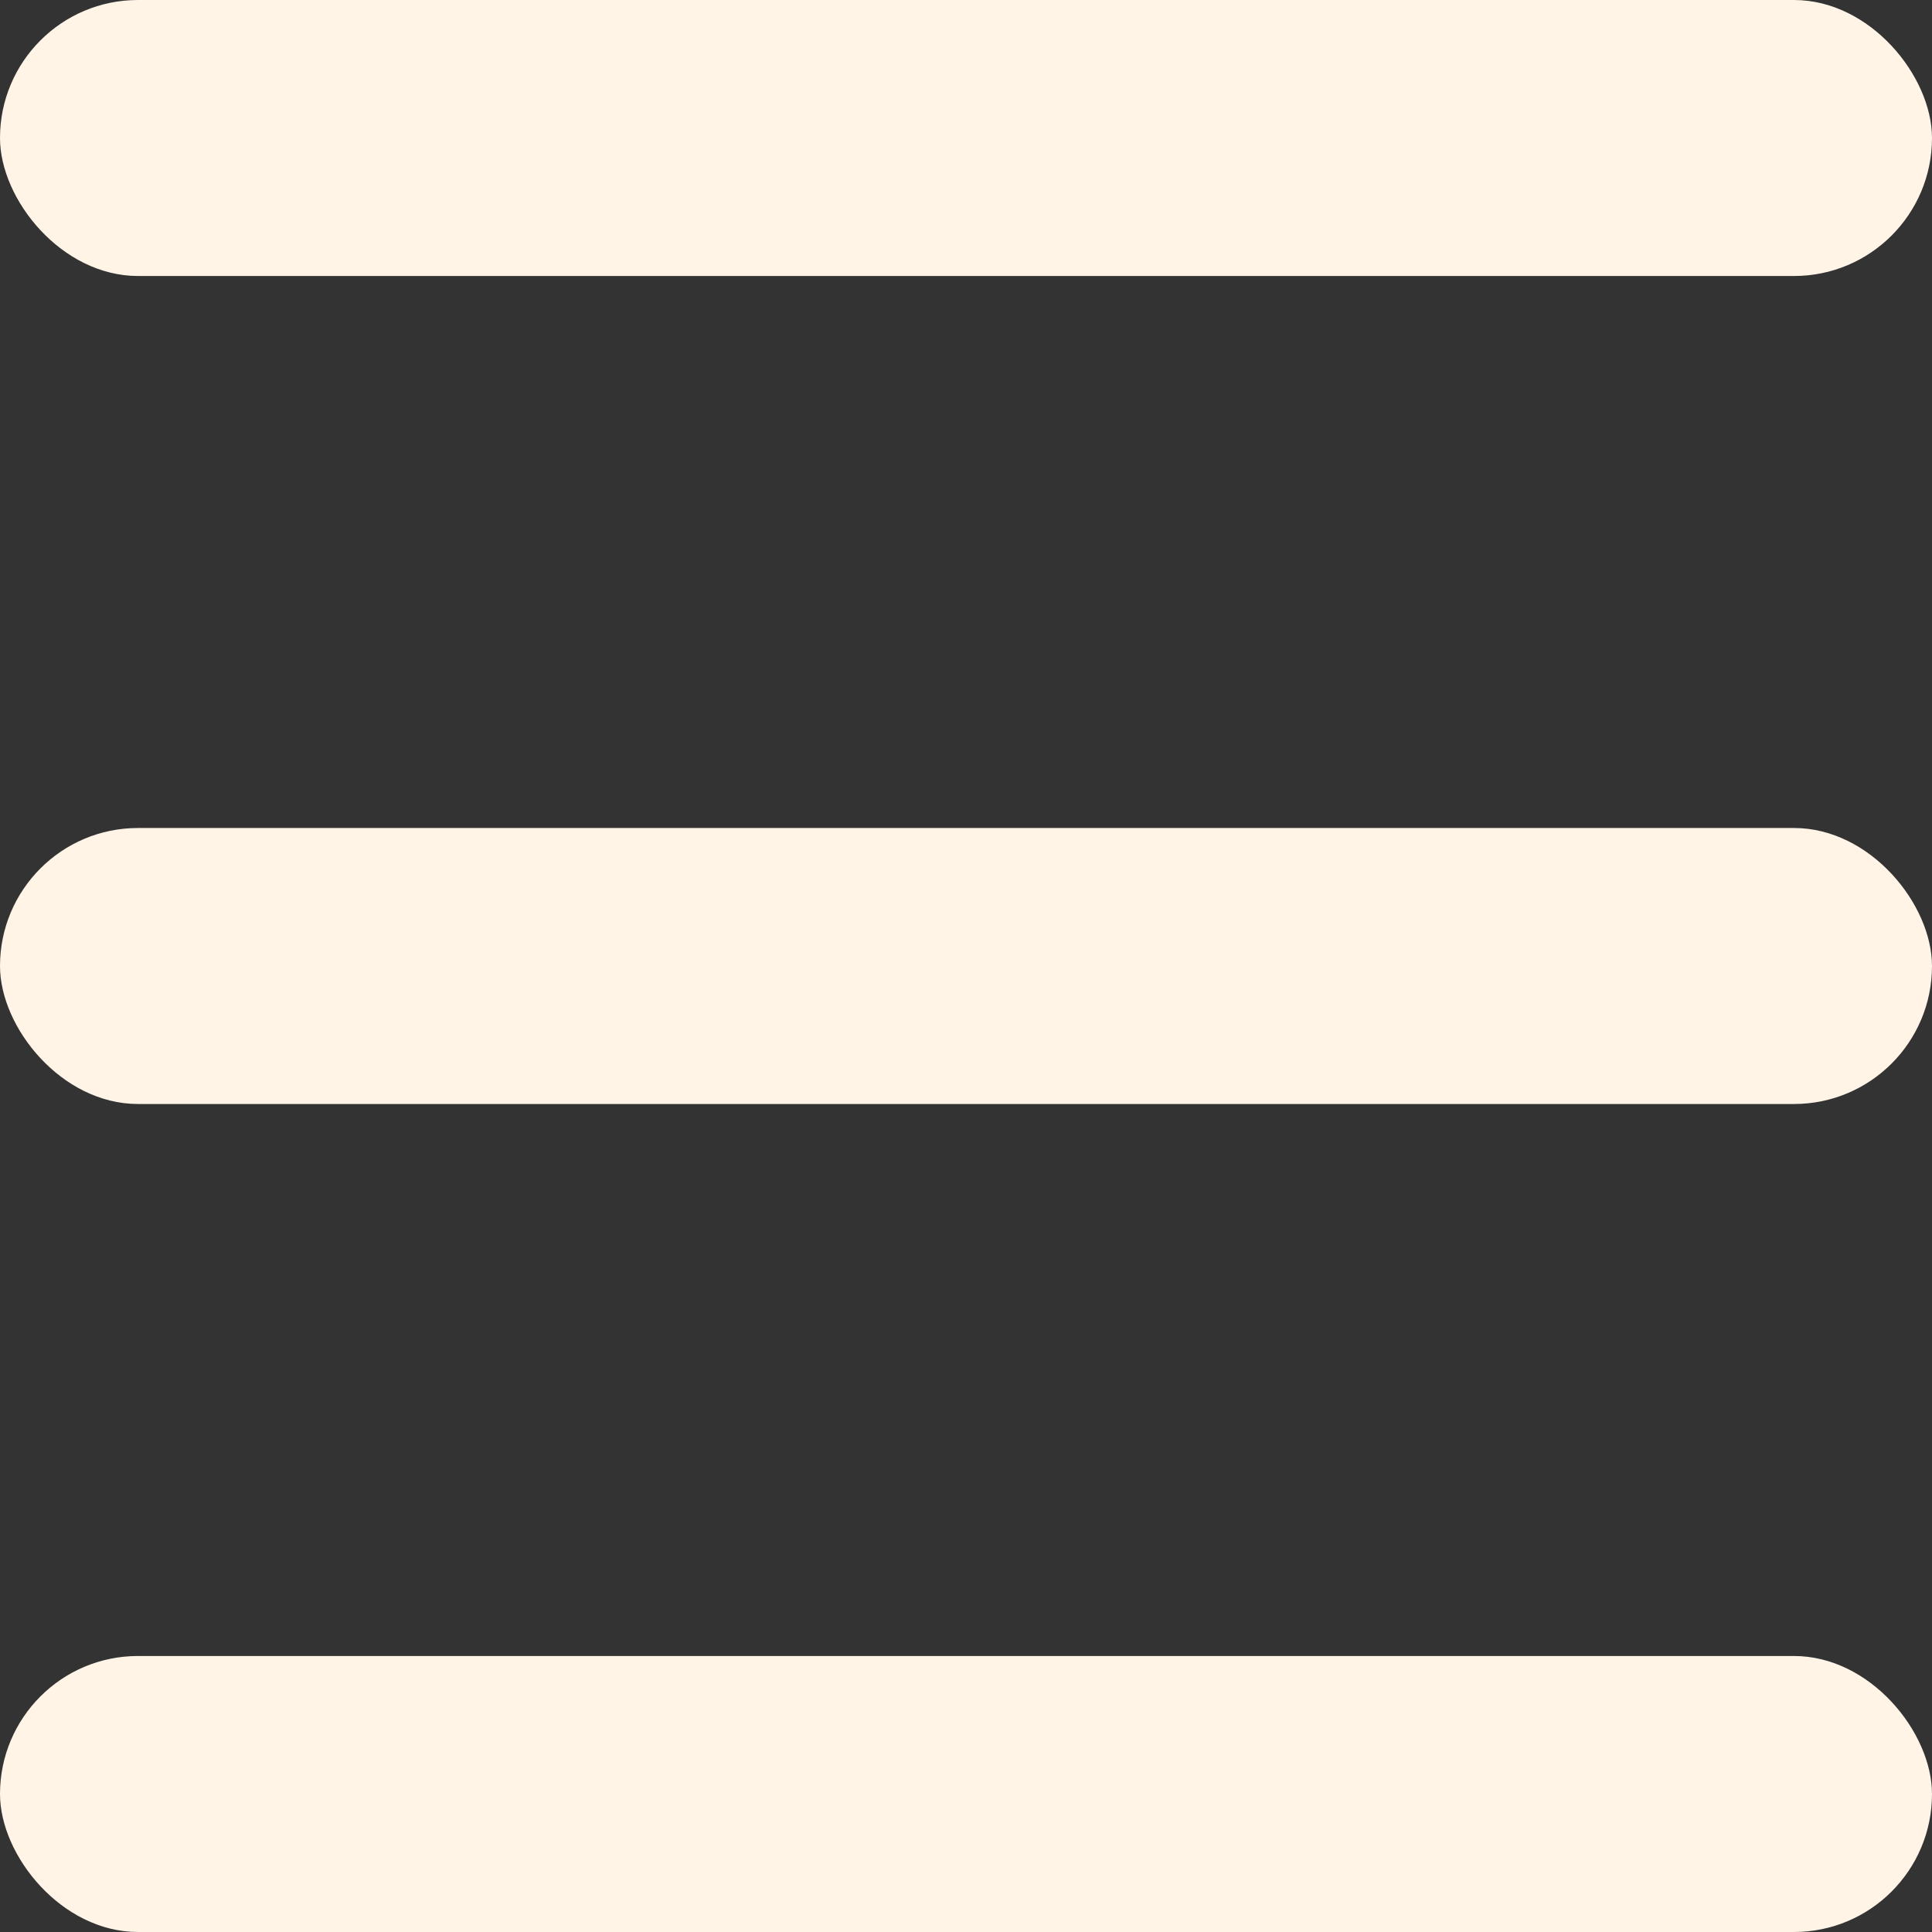
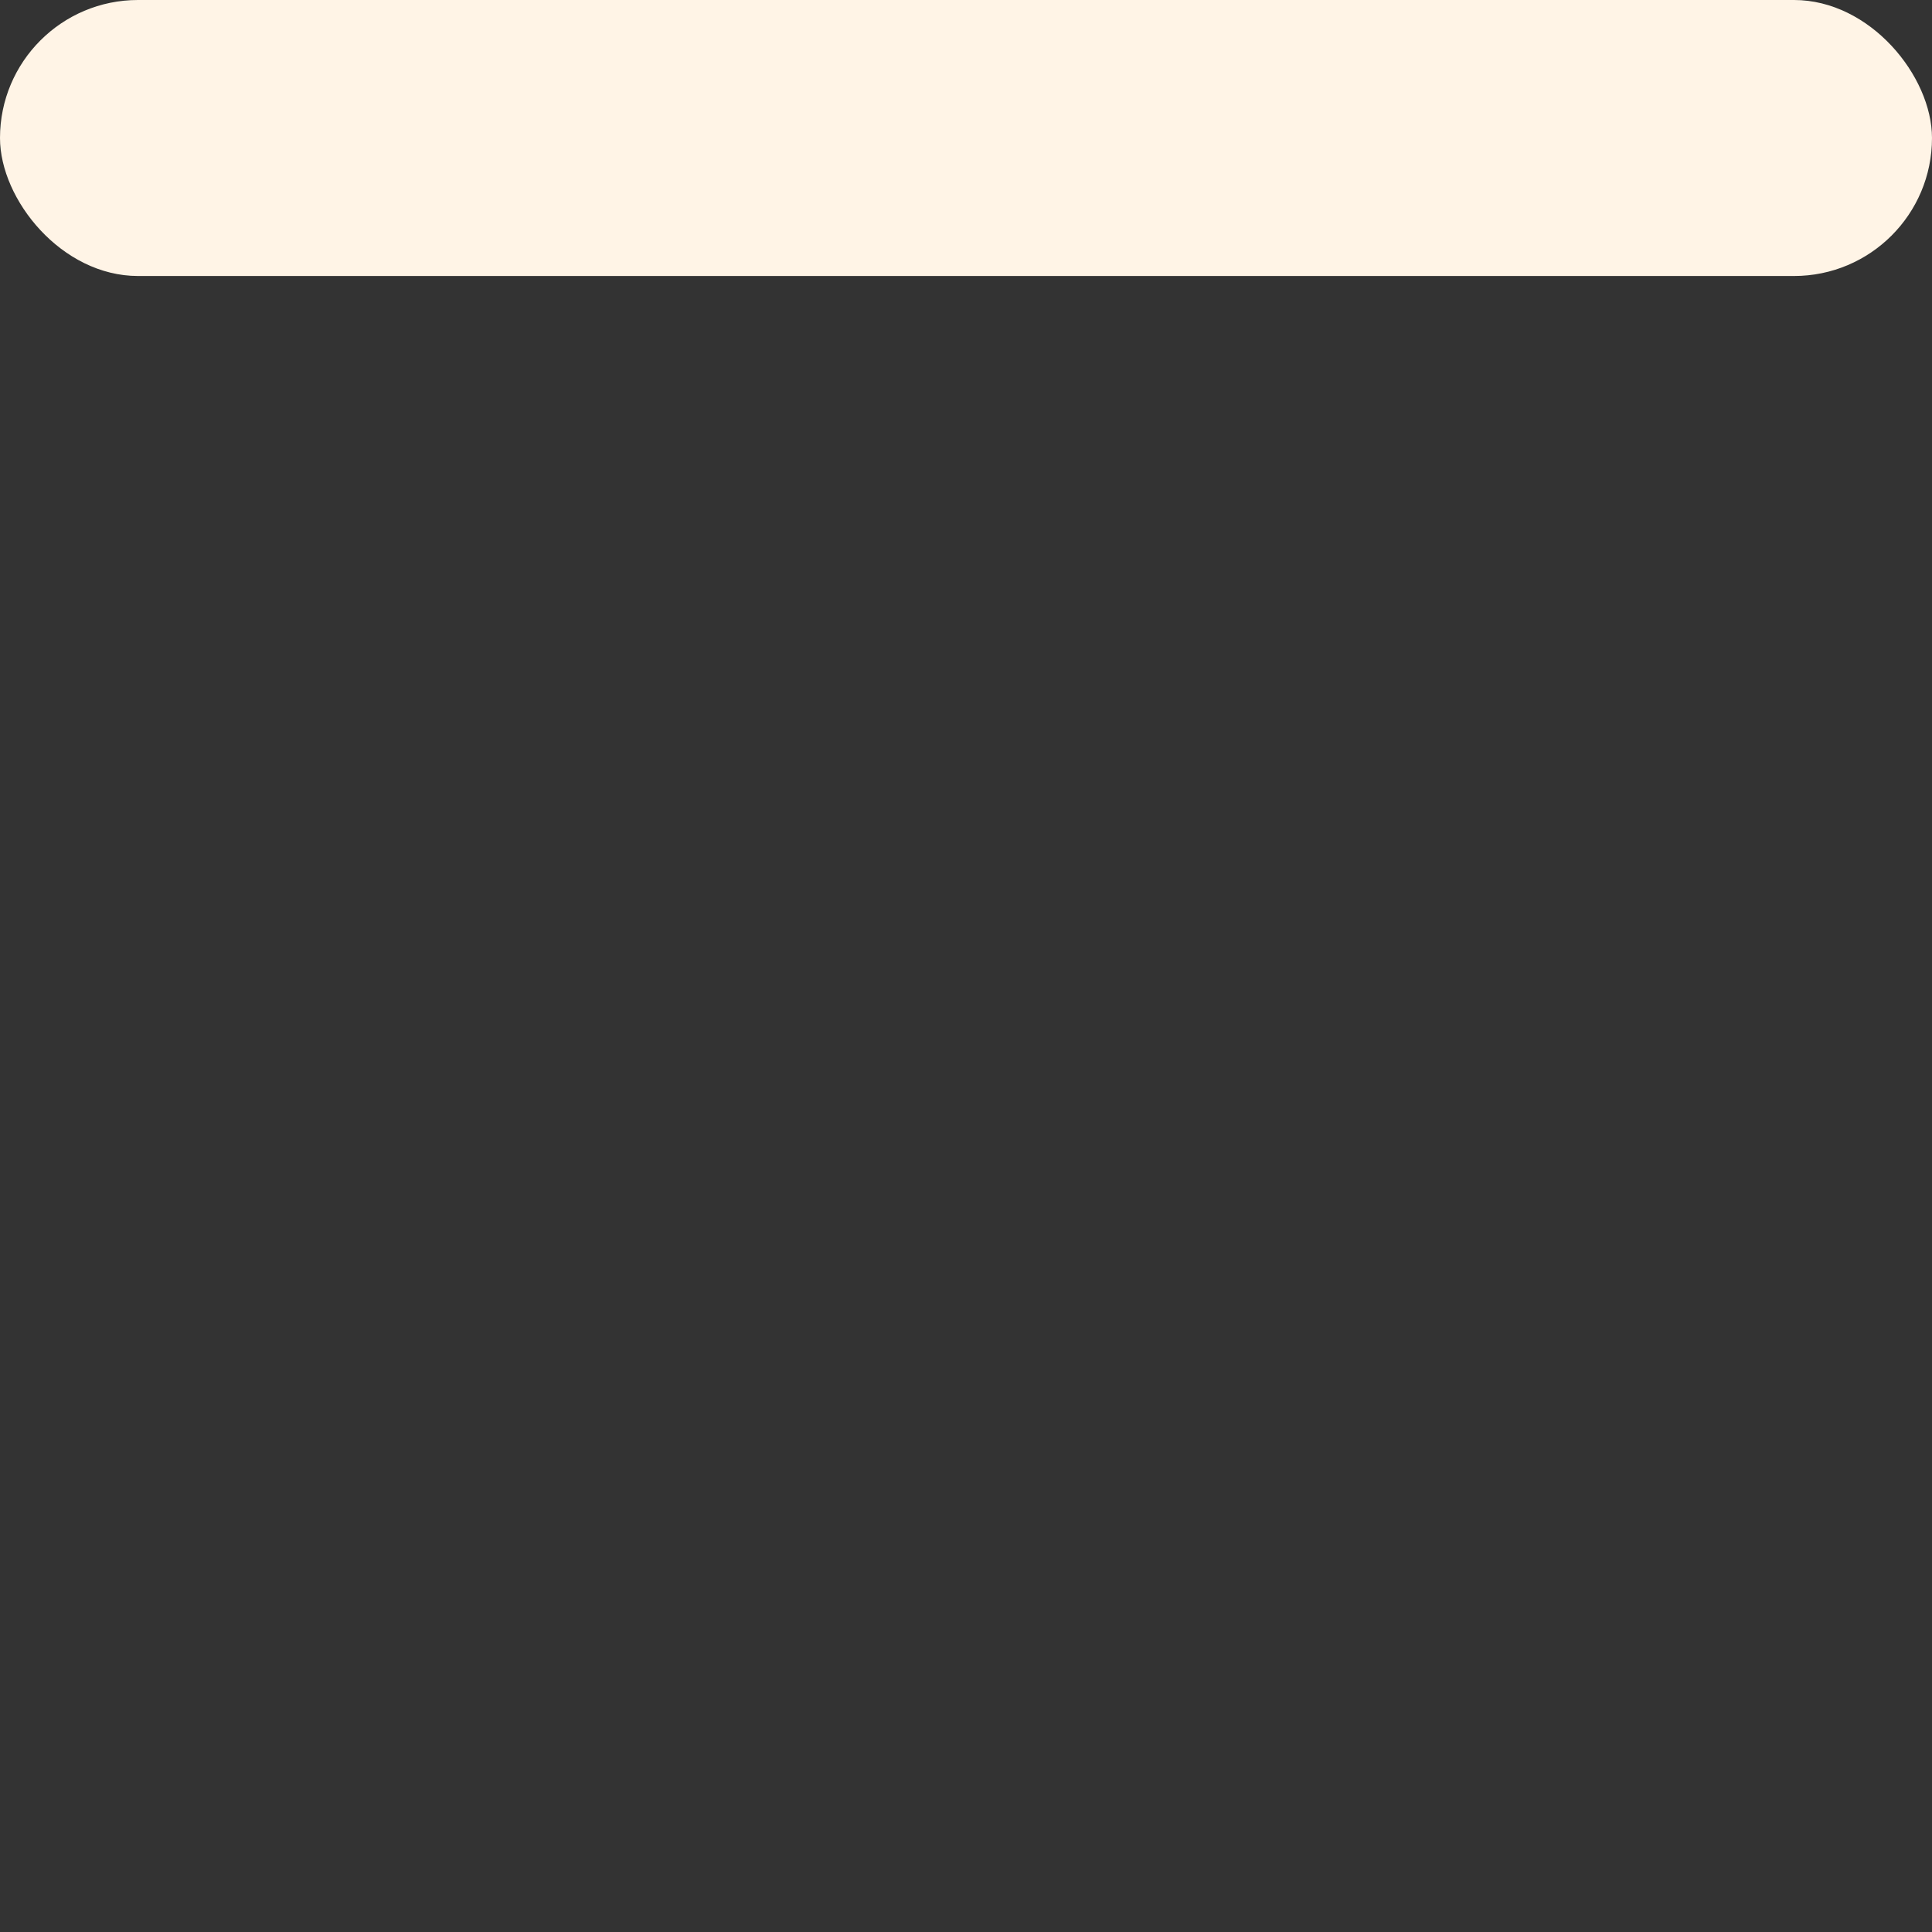
<svg xmlns="http://www.w3.org/2000/svg" width="28" height="28" viewBox="0 0 28 28" fill="none">
  <rect x="0" y="0" width="28" height="28" fill="#333333" stroke="none" />
  <rect width="28" height="4" rx="2" fill="#FFF4E6" />
-   <rect y="12" width="28" height="4" rx="2" fill="#FFF4E6" />
-   <rect y="24" width="28" height="4" rx="2" fill="#FFF4E6" />
</svg>